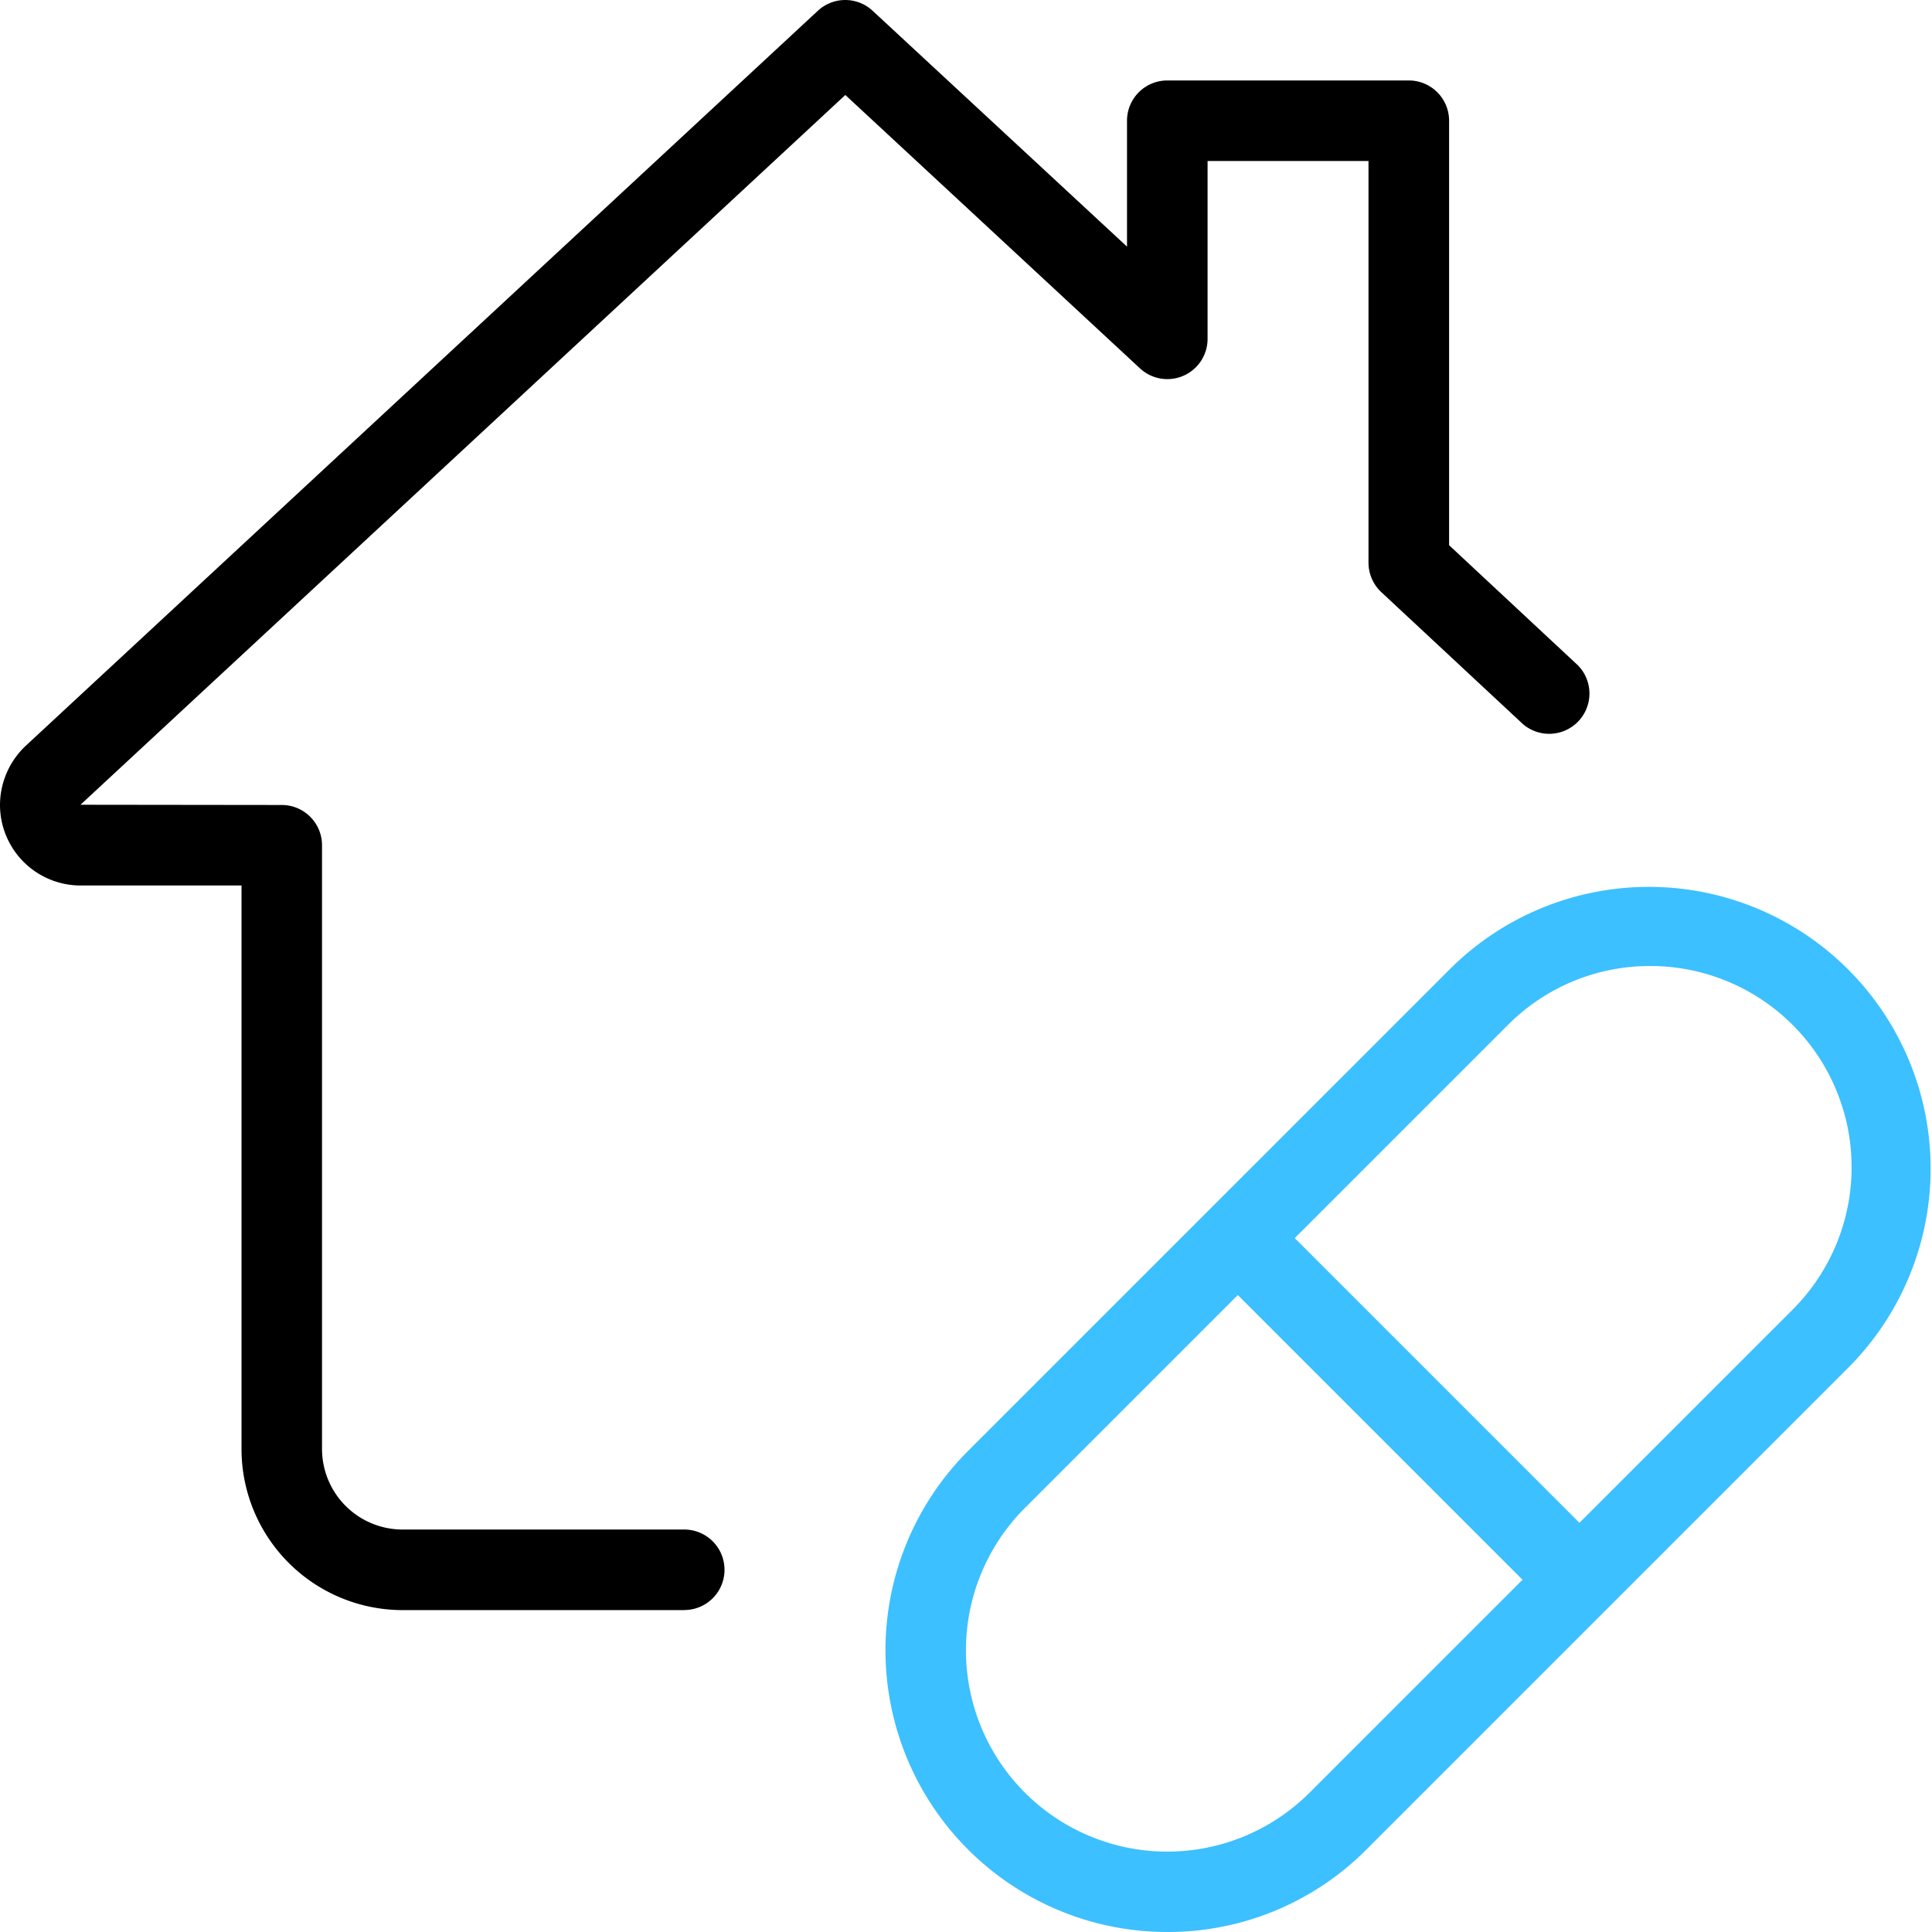
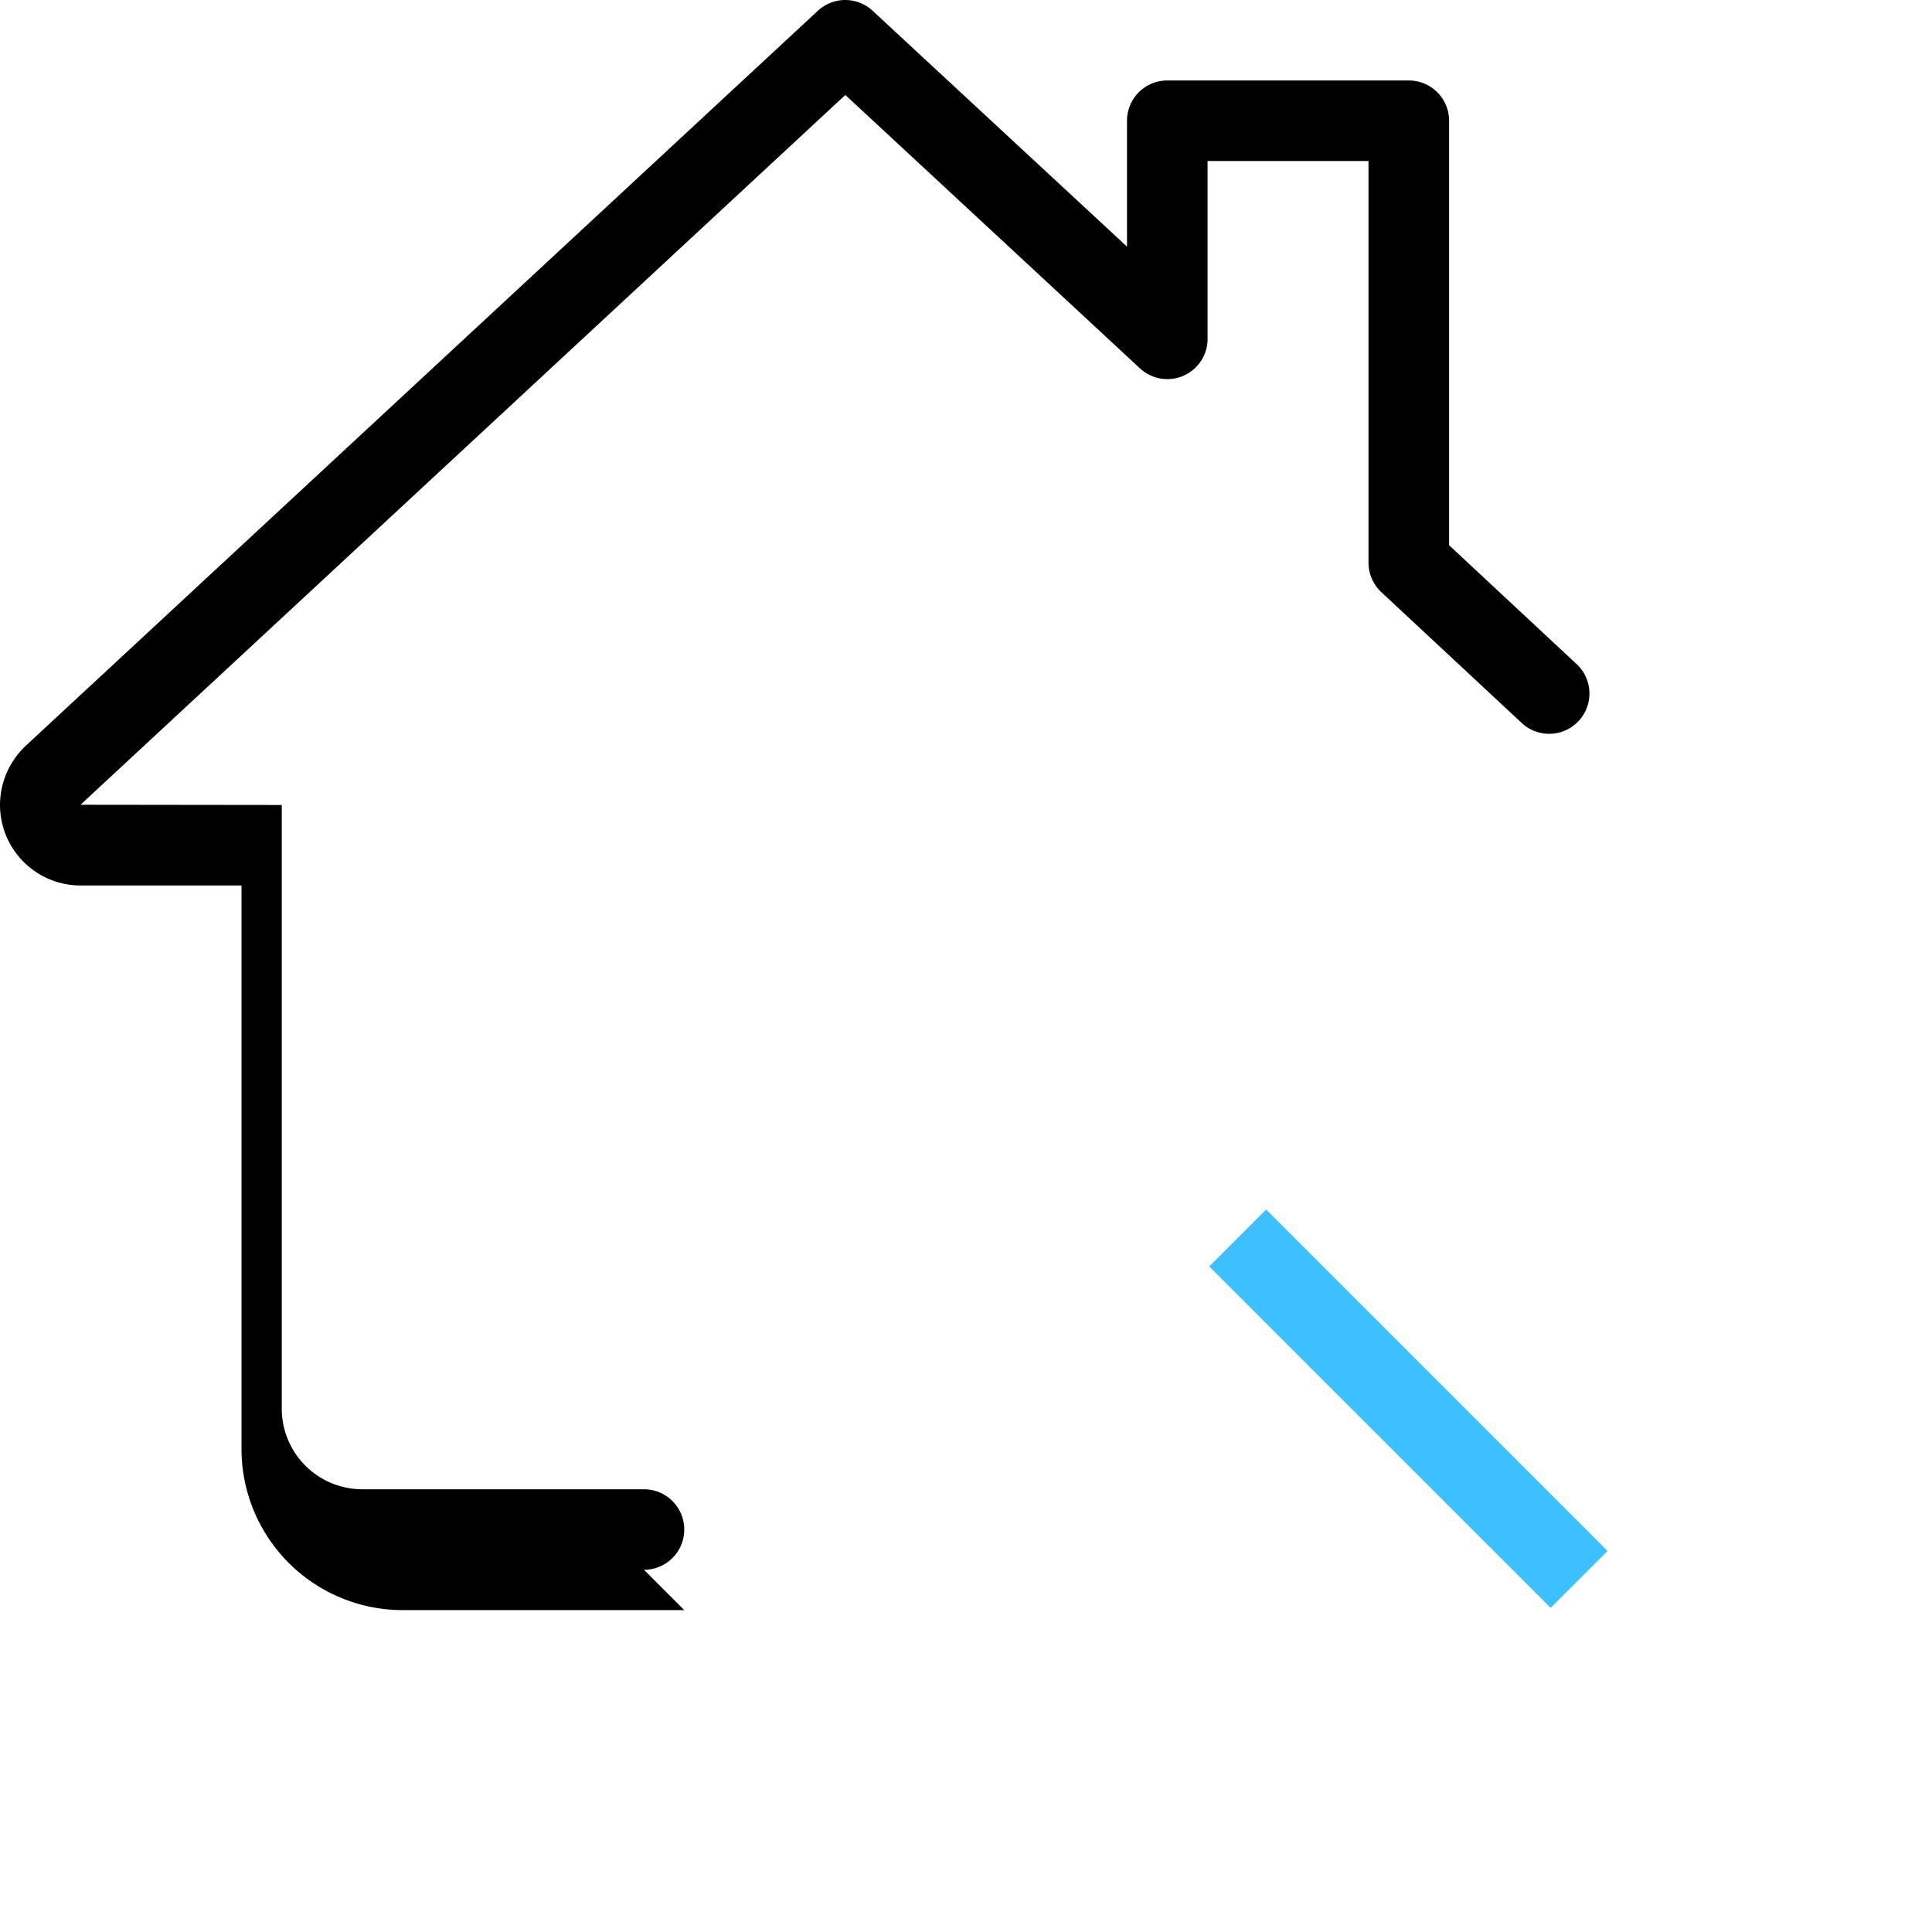
<svg xmlns="http://www.w3.org/2000/svg" height="64.315" viewBox="0 0 64.316 64.315" width="64.316">
-   <path d="m20.379 45.838a9.38 9.38 0 0 1 -6.633-16.012l16.08-16.079a9.38 9.38 0 0 1 13.265 13.265l-16.079 16.079a9.318 9.318 0 0 1 -6.633 2.747zm16.08-32.158a6.661 6.661 0 0 0 -4.738 1.962l-16.079 16.079a6.7 6.7 0 0 0 9.475 9.479l16.083-16.083a6.7 6.7 0 0 0 -4.741-11.437z" fill="#3cc0ff" transform="translate(18.478 18.478)" />
  <path d="m0 0h2.68v16.076h-2.68z" fill="#3cc0ff" transform="matrix(.707 -.707 .707 .707 40.255 42.16)" />
-   <path d="m22.779 53.6h-9.379a5.365 5.365 0 0 1 -5.36-5.36v-18.762h-5.36a2.684 2.684 0 0 1 -2.68-2.678 2.714 2.714 0 0 1 .871-1.986l26.356-24.456a1.339 1.339 0 0 1 1.822 0l8.469 7.852v-4.191a1.34 1.34 0 0 1 1.34-1.34h8.042a1.34 1.34 0 0 1 1.34 1.34v14.131l4.29 4a1.341 1.341 0 0 1 -1.83 1.957l-4.717-4.395a1.347 1.347 0 0 1 -.426-.981v-13.372h-5.357v5.922a1.339 1.339 0 0 1 -2.251.981l-9.808-9.1-25.461 23.628 6.7.008a1.34 1.34 0 0 1 1.34 1.34v20.1a2.684 2.684 0 0 0 2.68 2.68h9.379a1.34 1.34 0 1 1 0 2.68z" />
+   <path d="m22.779 53.6h-9.379a5.365 5.365 0 0 1 -5.36-5.36v-18.762h-5.36a2.684 2.684 0 0 1 -2.68-2.678 2.714 2.714 0 0 1 .871-1.986l26.356-24.456a1.339 1.339 0 0 1 1.822 0l8.469 7.852v-4.191a1.34 1.34 0 0 1 1.34-1.34h8.042a1.34 1.34 0 0 1 1.34 1.34v14.131l4.29 4a1.341 1.341 0 0 1 -1.83 1.957l-4.717-4.395a1.347 1.347 0 0 1 -.426-.981v-13.372h-5.357v5.922a1.339 1.339 0 0 1 -2.251.981l-9.808-9.1-25.461 23.628 6.7.008v20.1a2.684 2.684 0 0 0 2.68 2.68h9.379a1.34 1.34 0 1 1 0 2.68z" />
</svg>